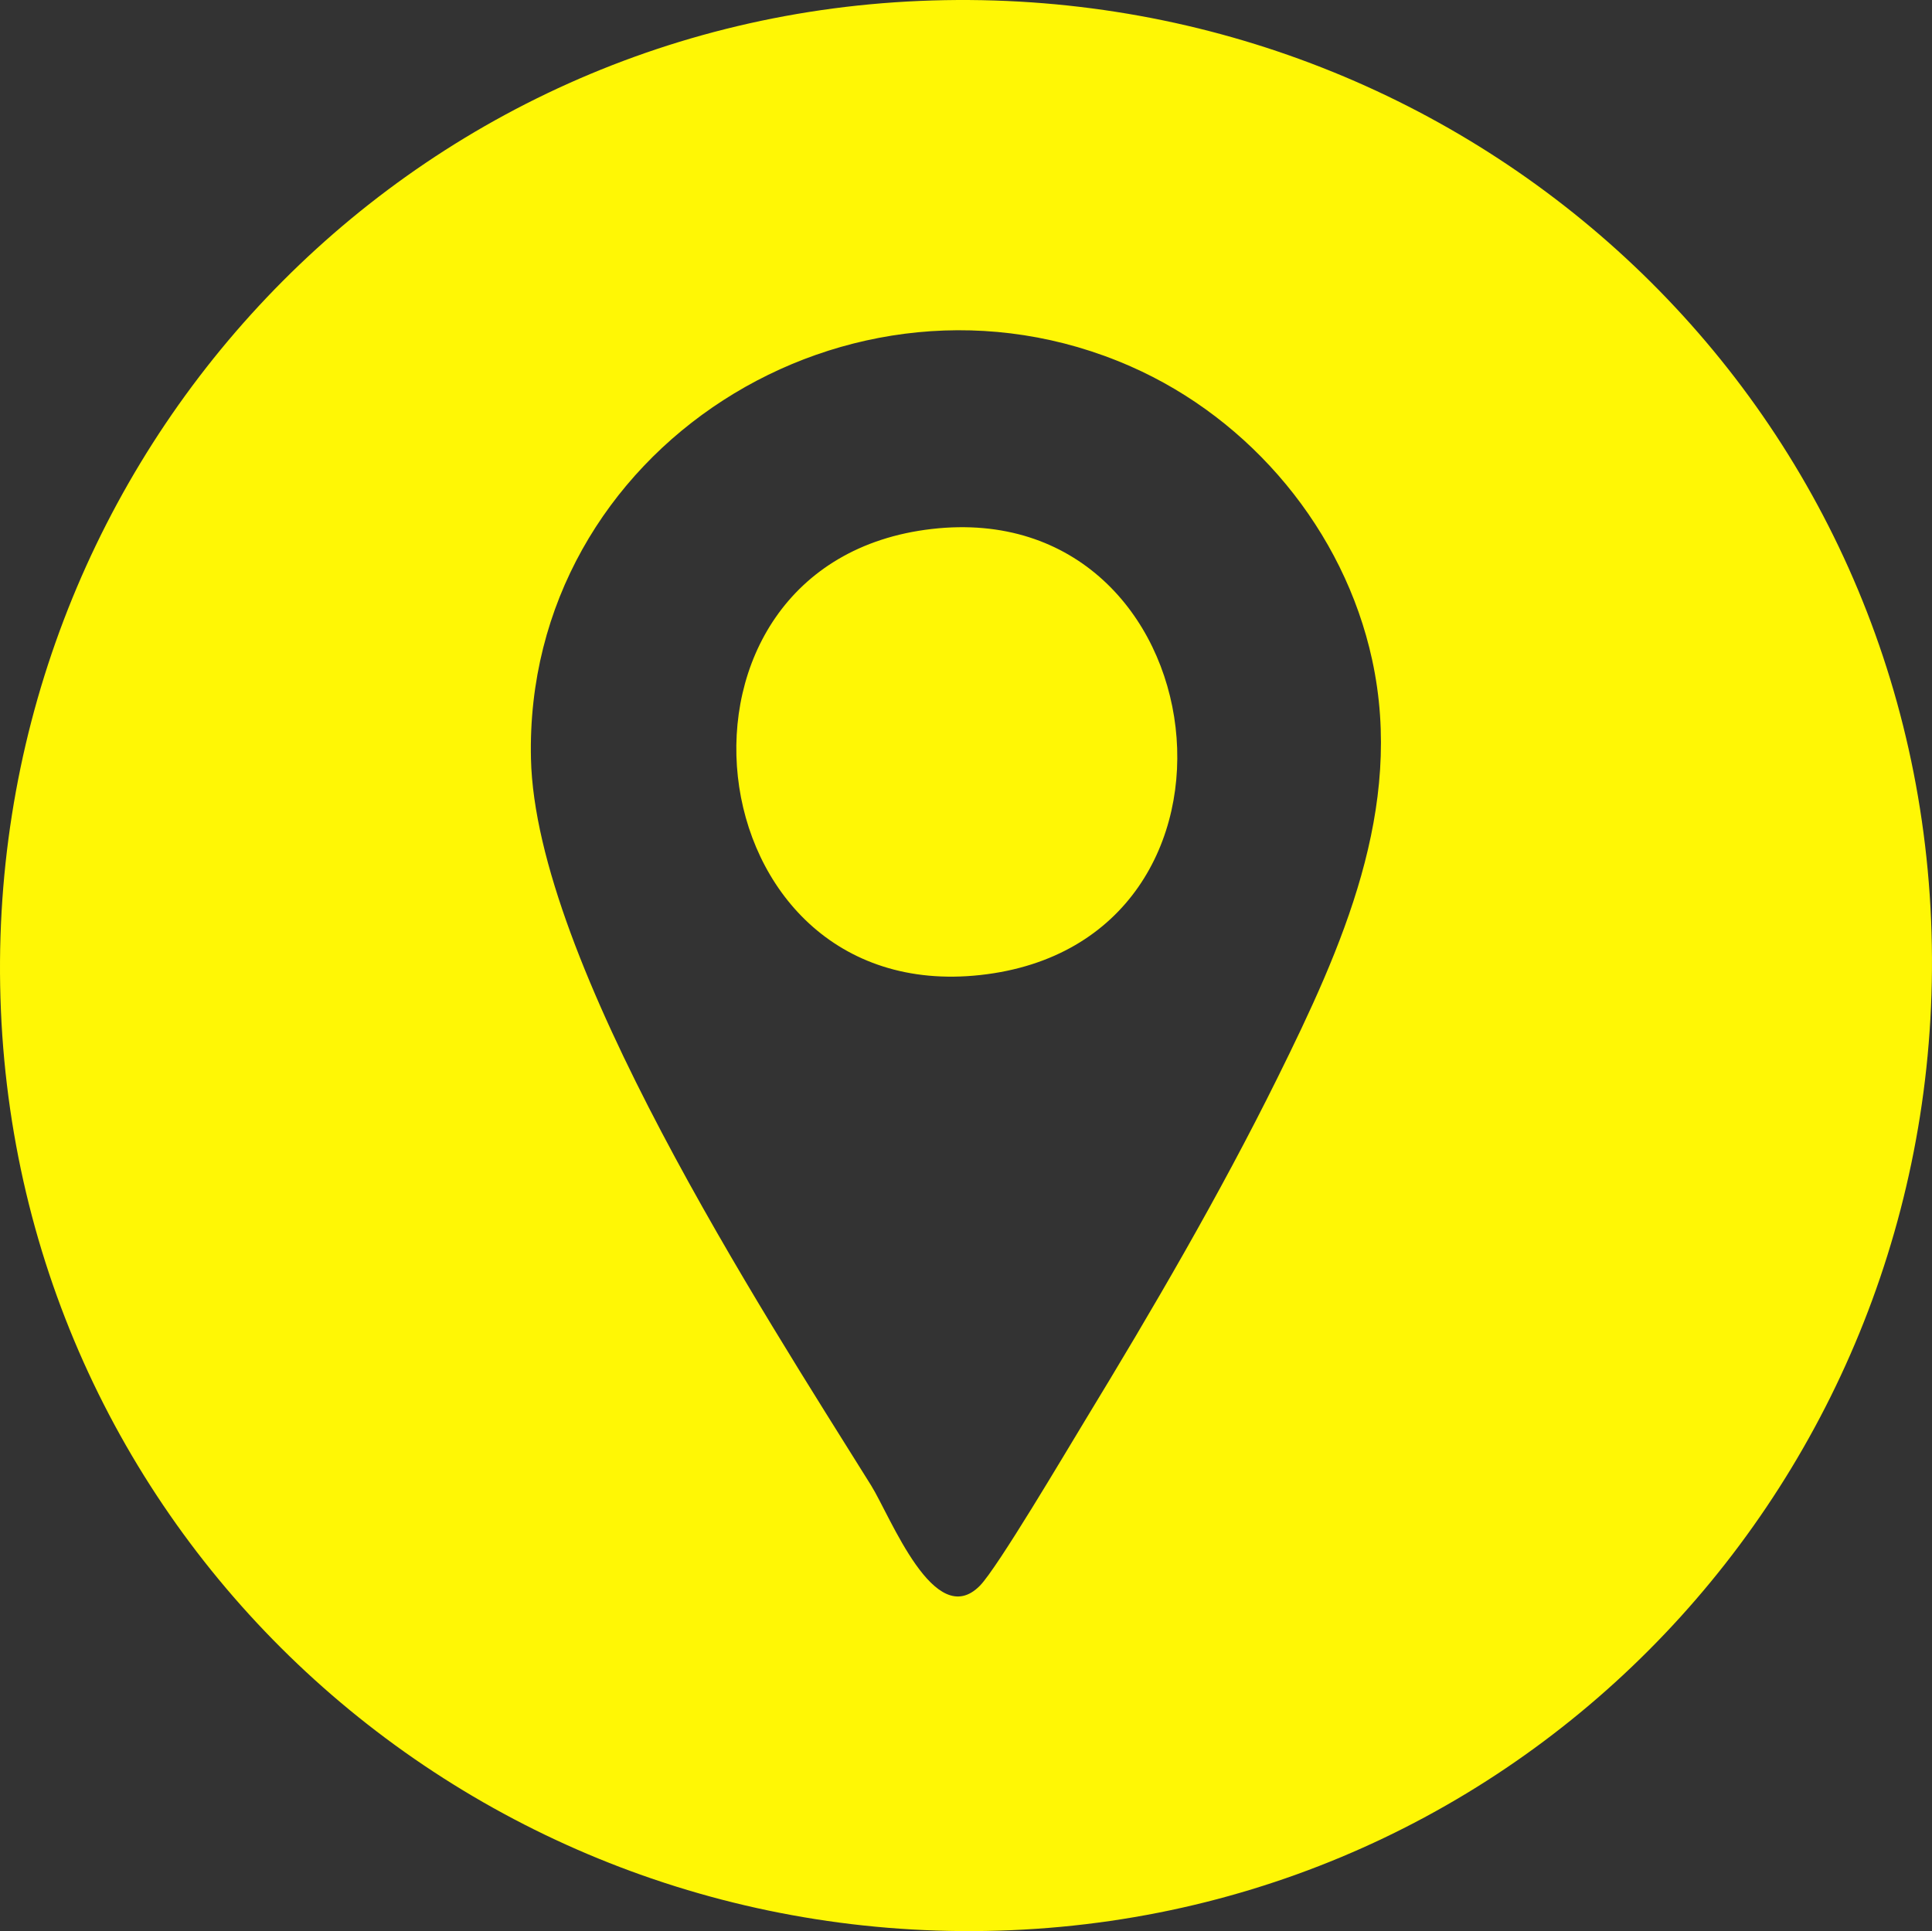
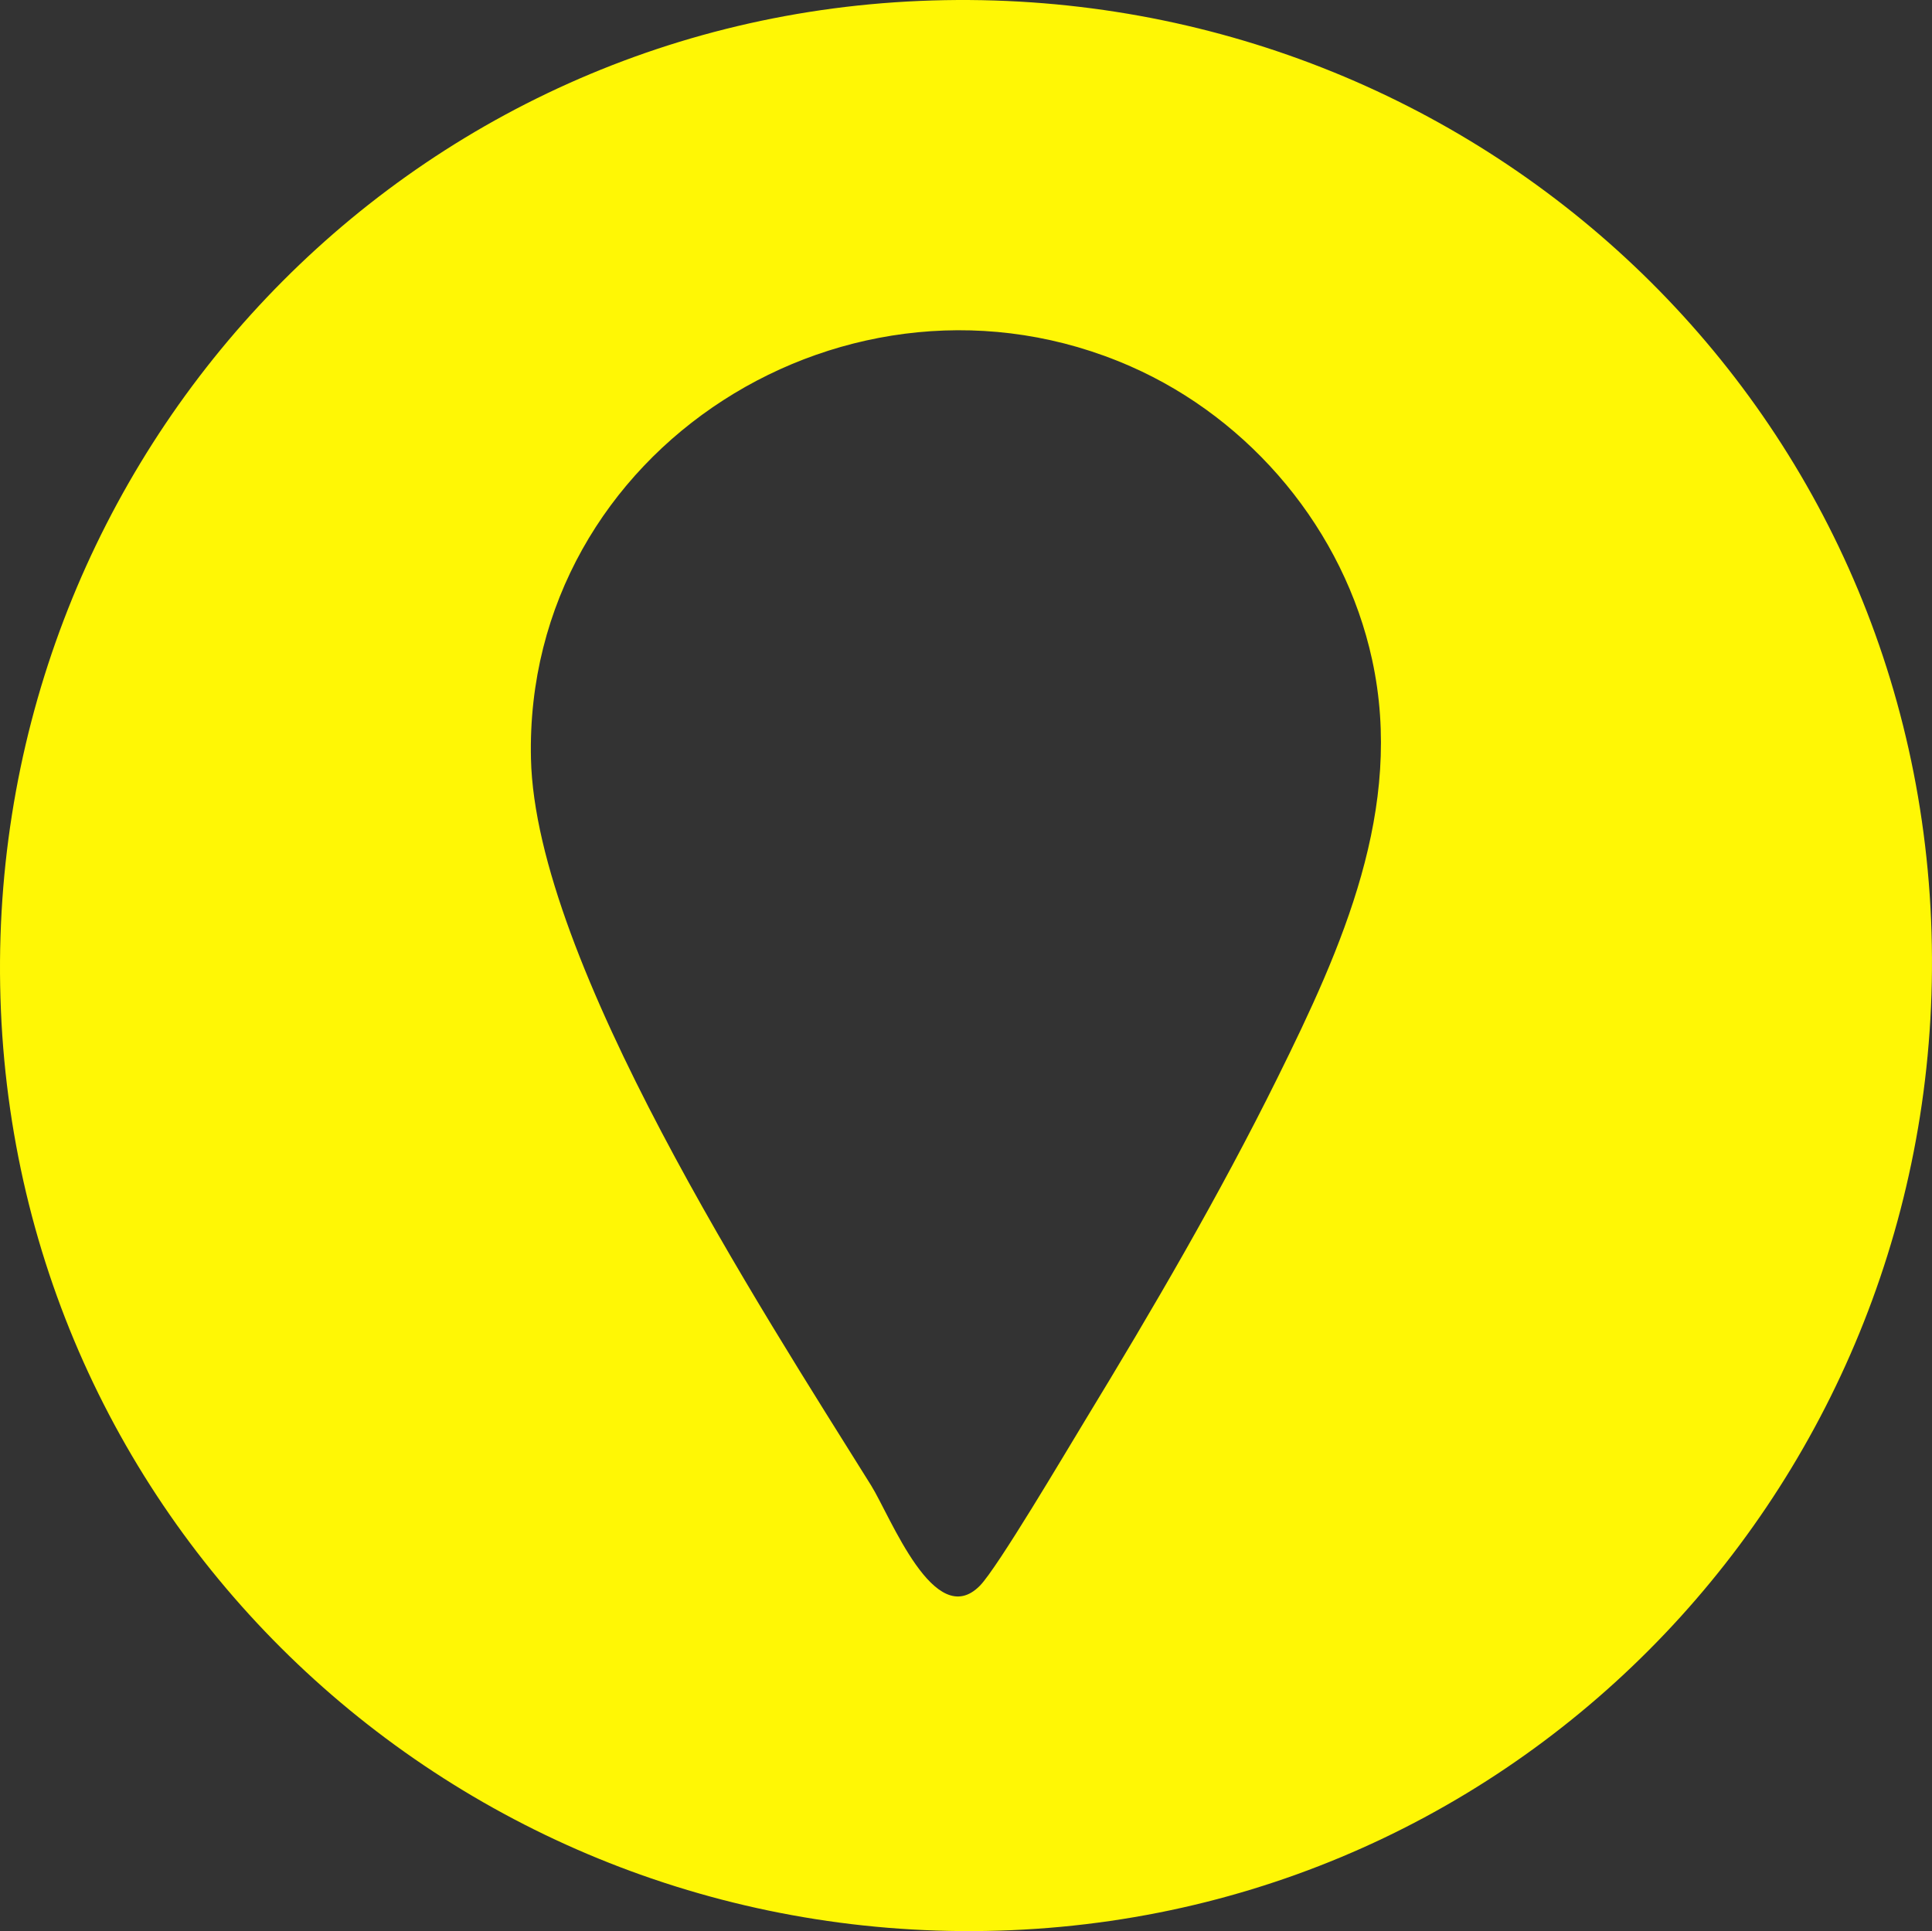
<svg xmlns="http://www.w3.org/2000/svg" xml:space="preserve" width="163.679mm" height="163.622mm" version="1.1" style="shape-rendering:geometricPrecision; text-rendering:geometricPrecision; image-rendering:optimizeQuality; fill-rule:evenodd; clip-rule:evenodd" viewBox="0 0 16695.24 16689.4">
  <rect x="0" y="0" width="16695.24" height="16689.4" fill="#333333" stroke="none" />
  <defs>
    <style type="text/css"> .fil0 {fill:#FFF705} </style>
  </defs>
  <g id="Слой_x0020_1">
-     <path class="fil0" d="M4588.28 6556.17c-61.25,-2677.45 2764.54,-4451.3 5180.98,-3390.09 1043.94,458.46 1844.69,1418.6 2087.72,2534.78 280.23,1287.04 -259.02,2485.78 -818.4,3615.83 -500.25,1010.62 -1077.43,1998.12 -1663.39,2961.47 -163.46,268.74 -755.98,1272.37 -907.53,1426.34 -392.02,398.33 -770.79,-595.73 -940.52,-867.73 -948.34,-1519.85 -2898.71,-4525.21 -2938.86,-6280.61zm3463.36 -1984.51c-2515.36,290.46 -2092.91,4131.15 420.4,3854.89 2558.67,-281.23 2079.15,-4143.52 -420.4,-3854.89zm-103.09 -4563.75c-4627.25,197.01 -8137.53,4120.67 -7940.65,8724.92 197.9,4627.97 4117.43,8145.07 8731.35,7948.72 4628.65,-196.98 8143.97,-4115.66 7948.19,-8729.76 -196.91,-4641.08 -4114.44,-8140.78 -8738.88,-7943.89z" />
+     <path class="fil0" d="M4588.28 6556.17c-61.25,-2677.45 2764.54,-4451.3 5180.98,-3390.09 1043.94,458.46 1844.69,1418.6 2087.72,2534.78 280.23,1287.04 -259.02,2485.78 -818.4,3615.83 -500.25,1010.62 -1077.43,1998.12 -1663.39,2961.47 -163.46,268.74 -755.98,1272.37 -907.53,1426.34 -392.02,398.33 -770.79,-595.73 -940.52,-867.73 -948.34,-1519.85 -2898.71,-4525.21 -2938.86,-6280.61zm3463.36 -1984.51zm-103.09 -4563.75c-4627.25,197.01 -8137.53,4120.67 -7940.65,8724.92 197.9,4627.97 4117.43,8145.07 8731.35,7948.72 4628.65,-196.98 8143.97,-4115.66 7948.19,-8729.76 -196.91,-4641.08 -4114.44,-8140.78 -8738.88,-7943.89z" />
  </g>
</svg>